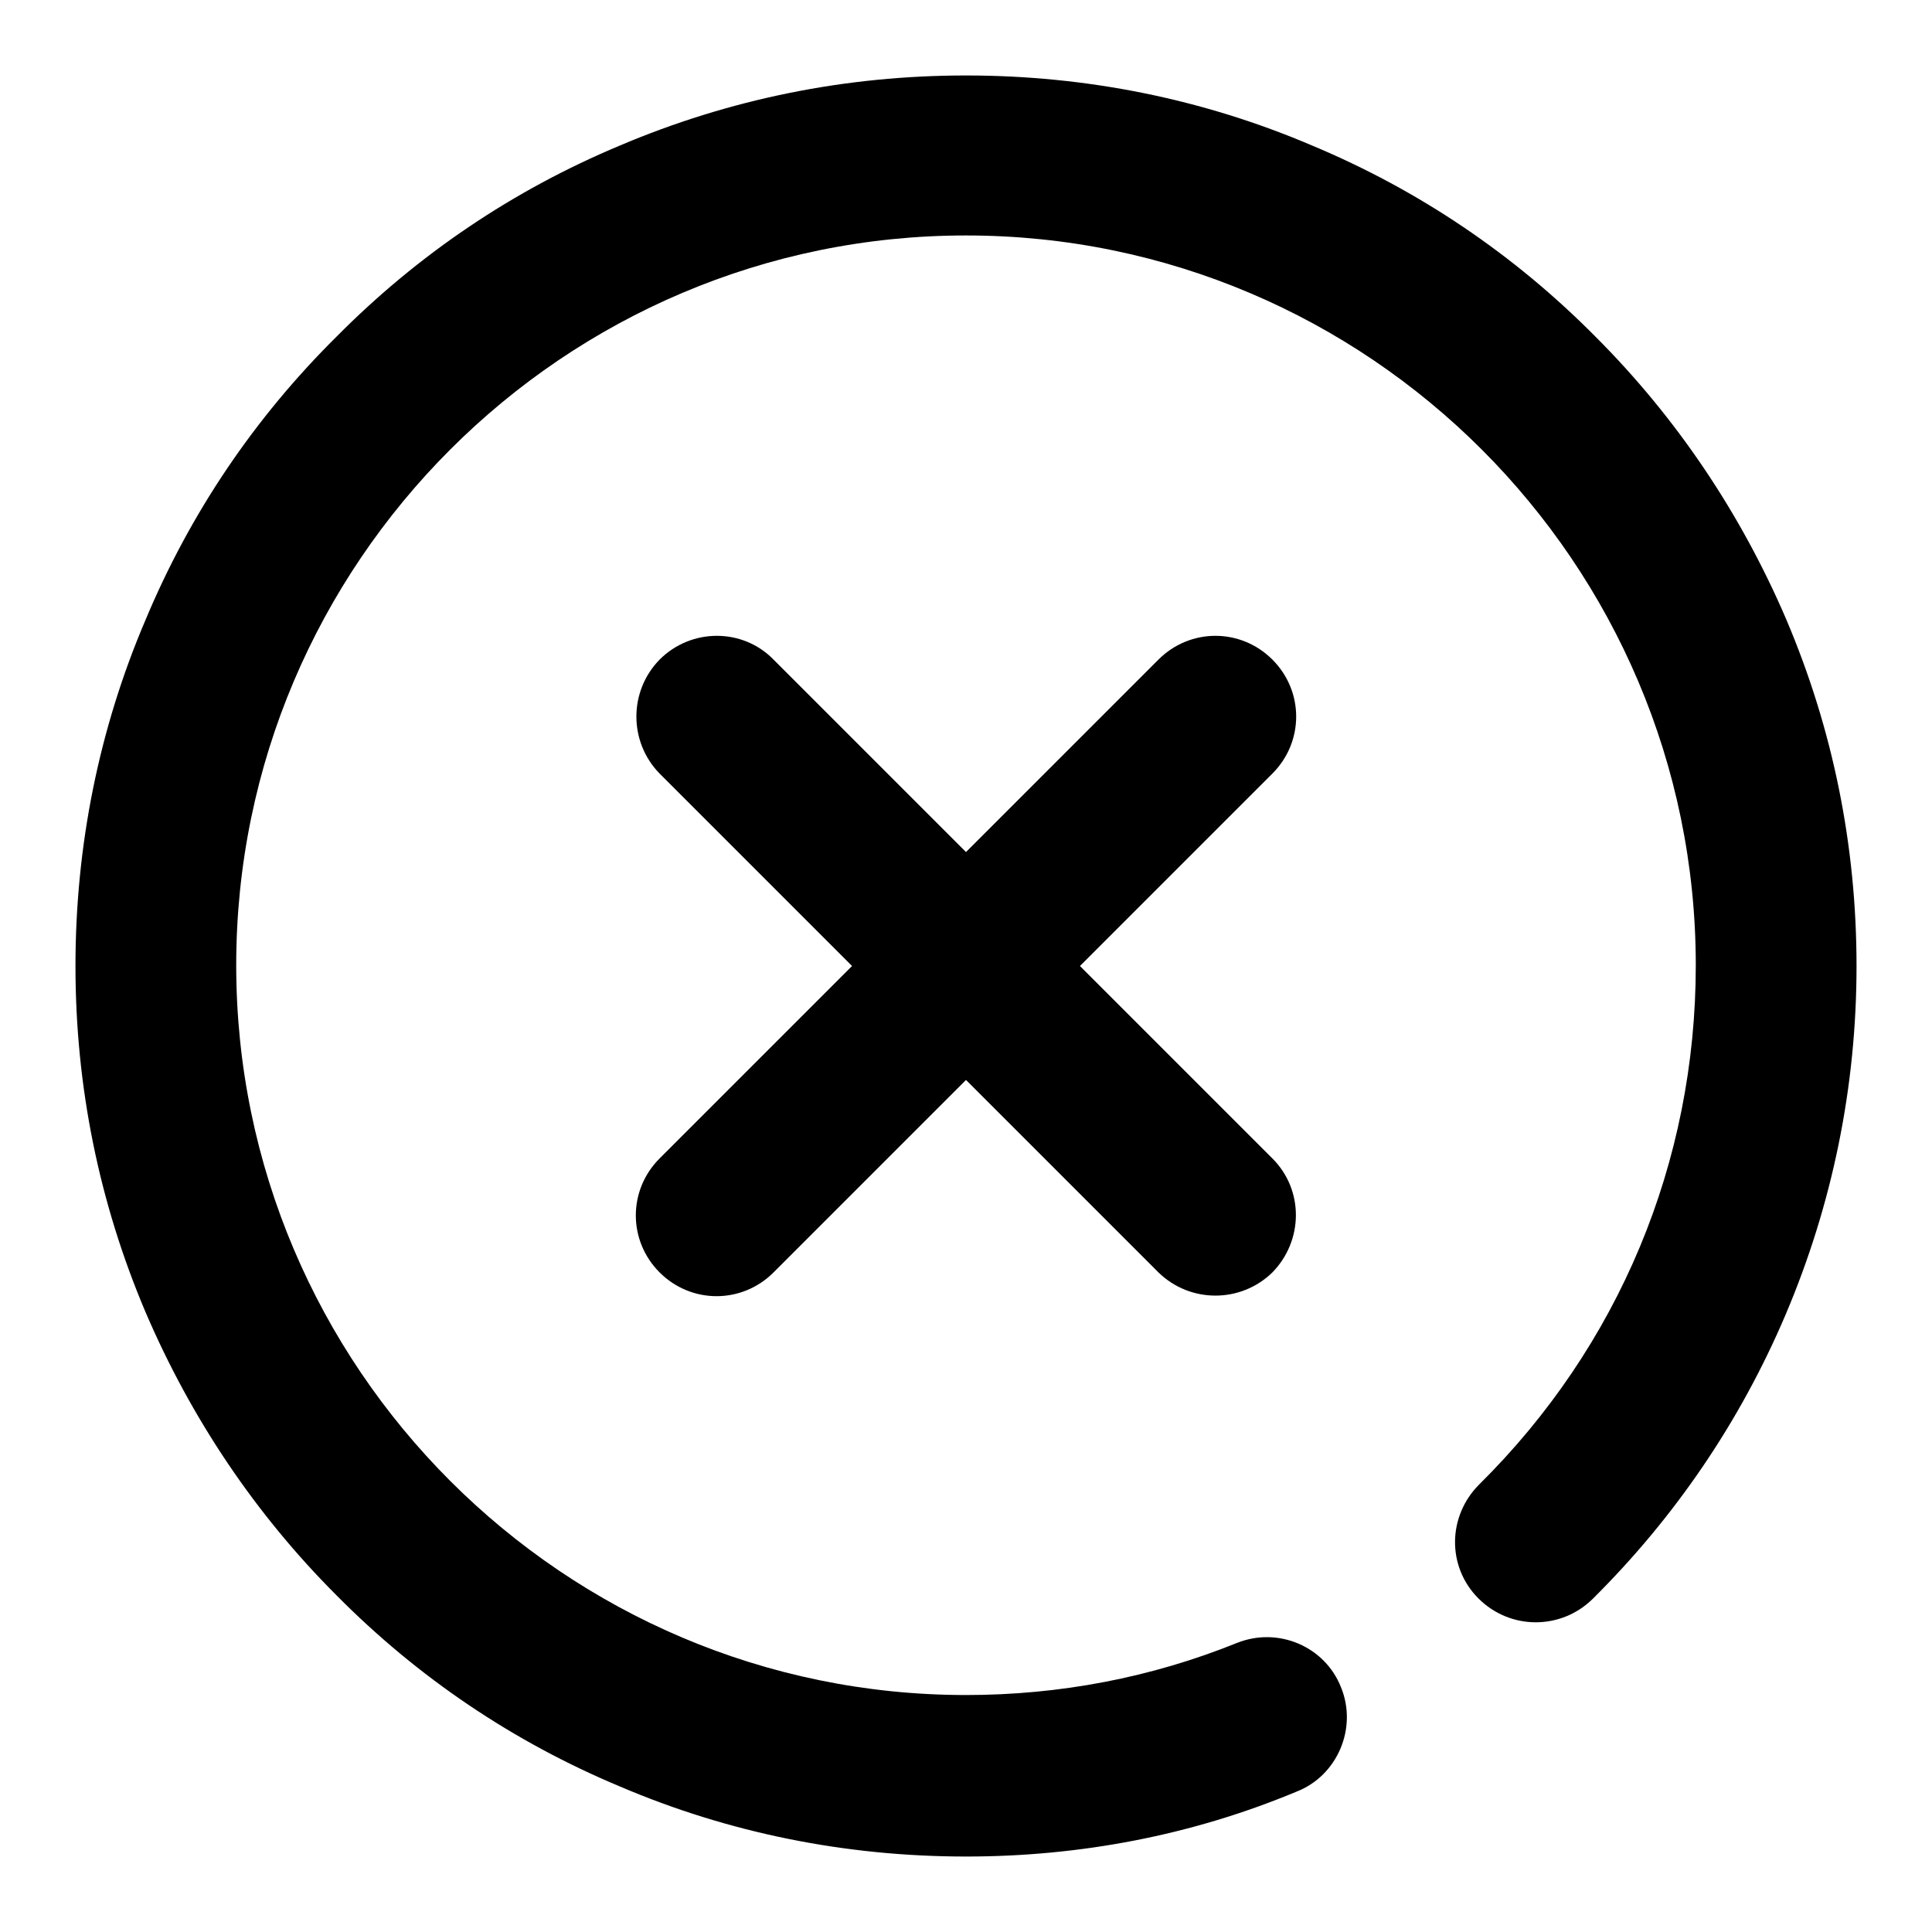
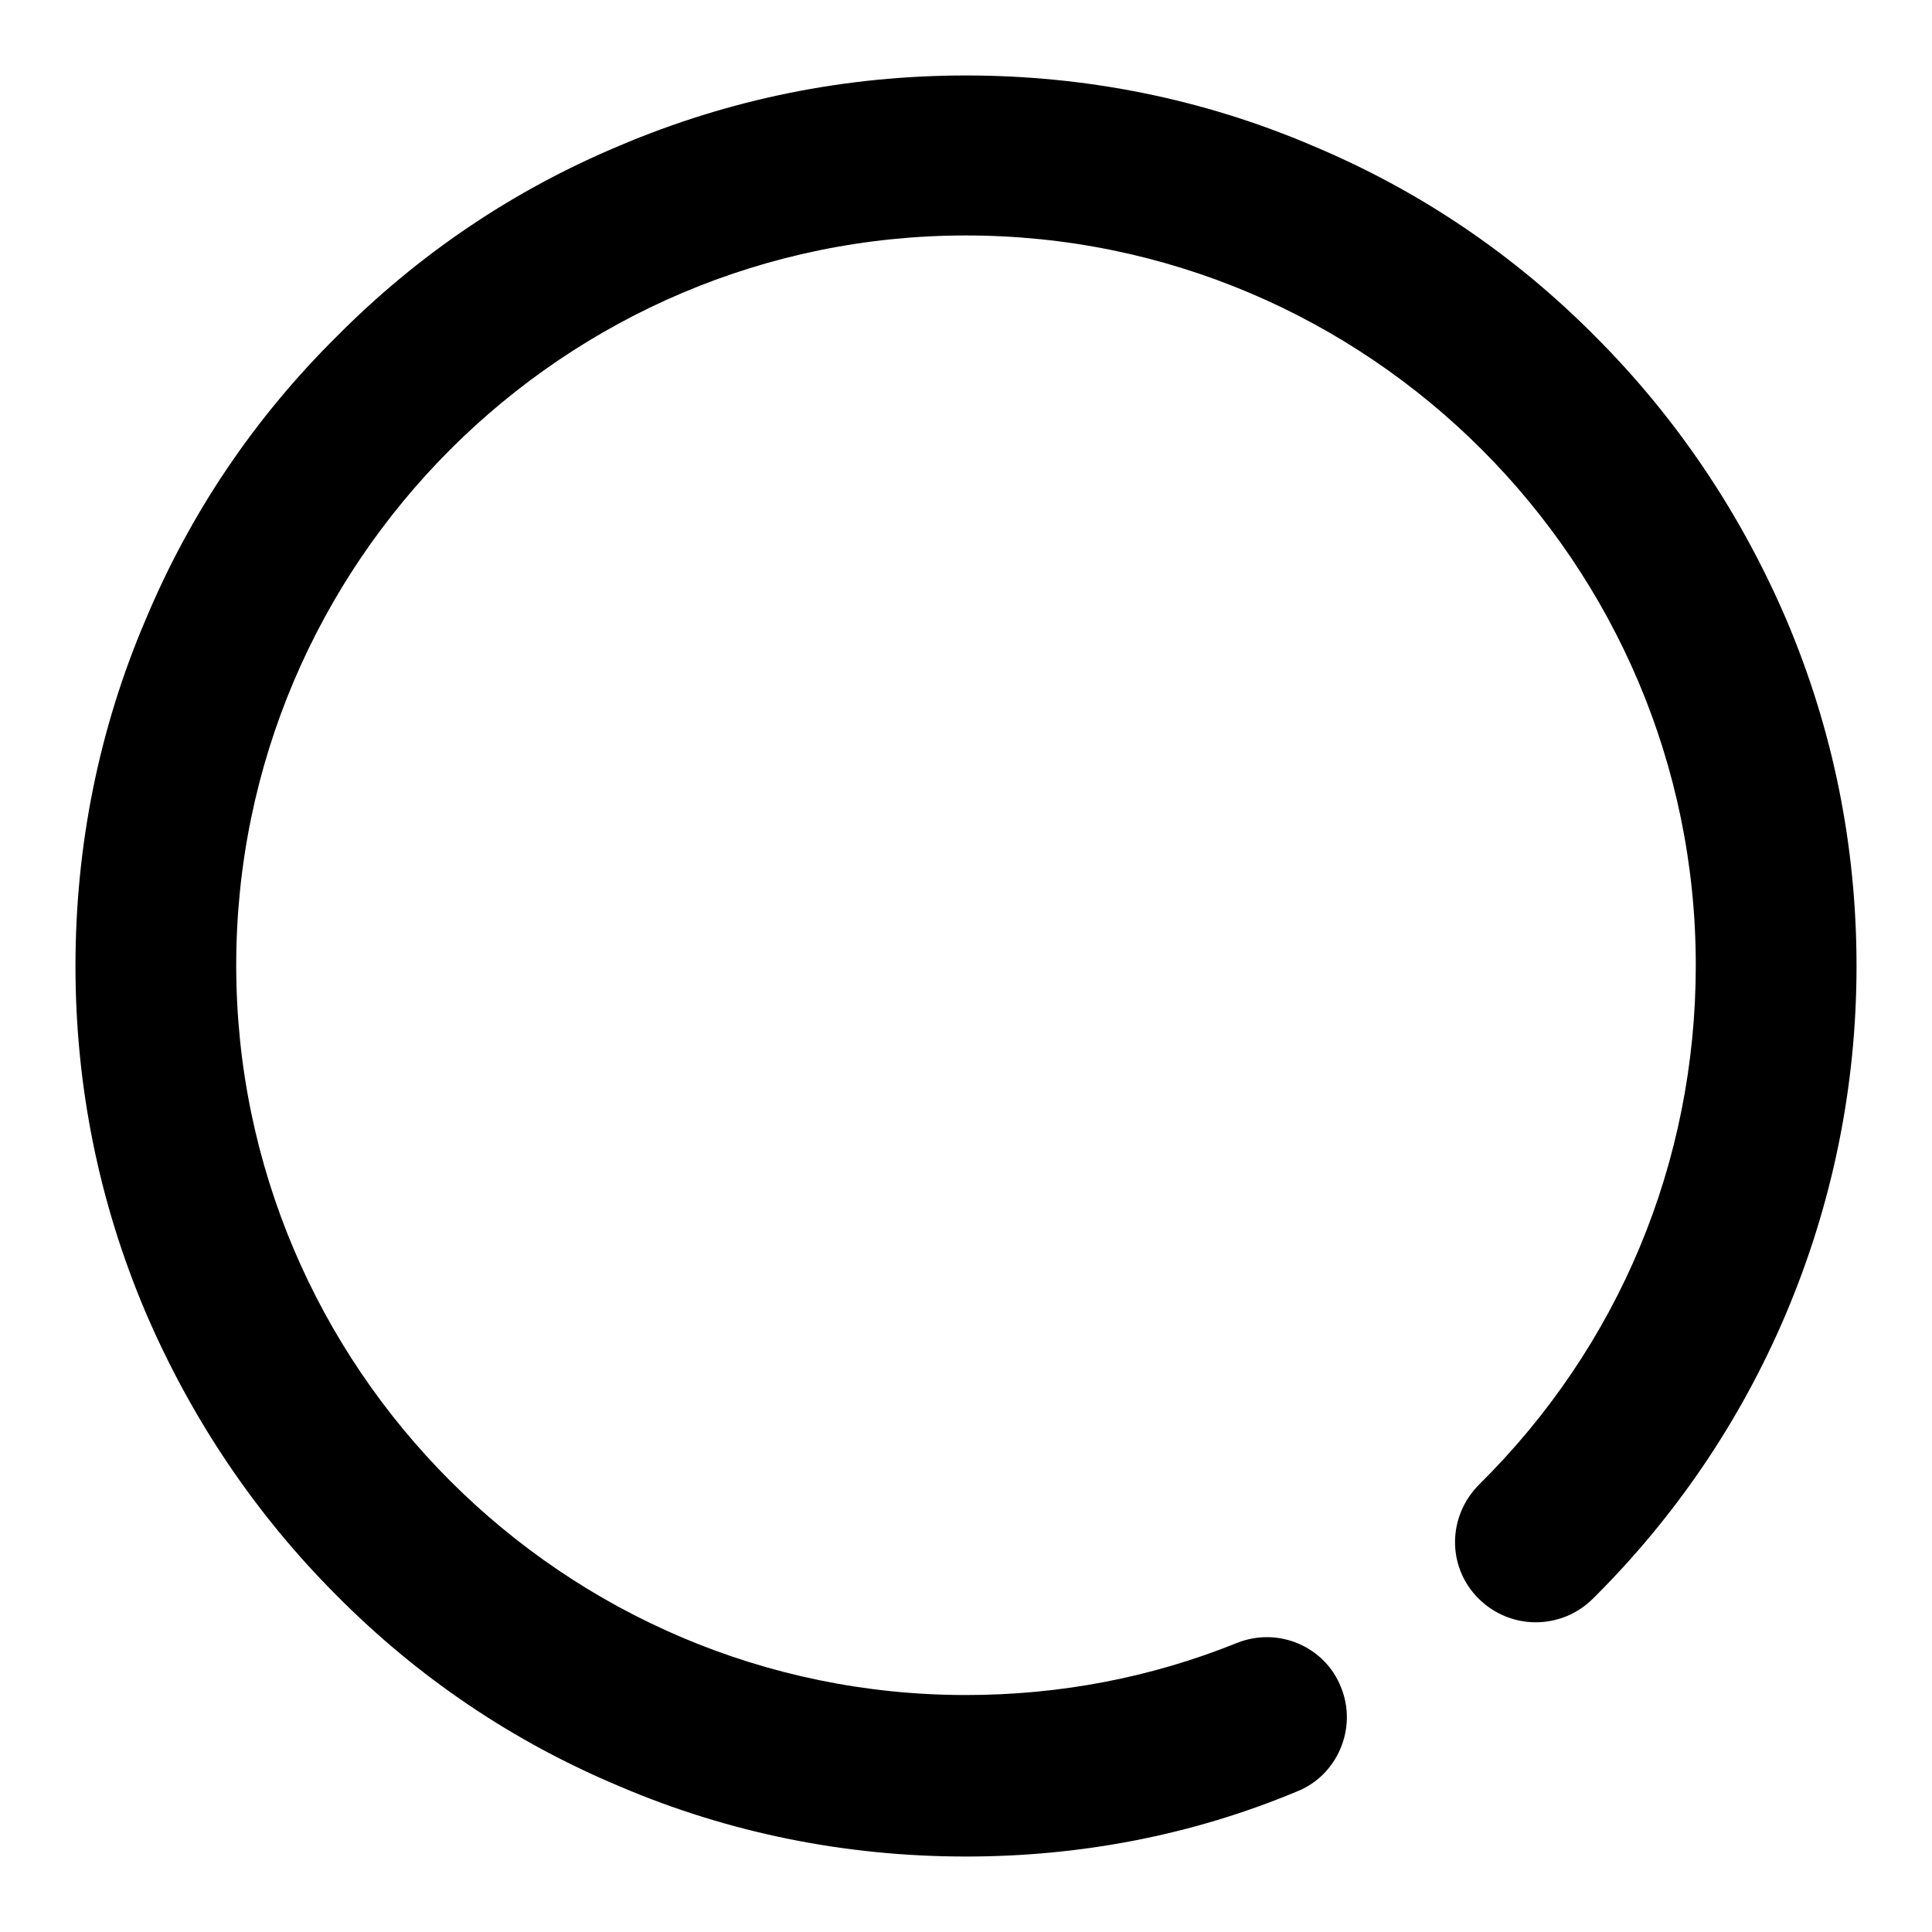
<svg xmlns="http://www.w3.org/2000/svg" version="1.1" x="0px" y="0px" viewBox="0 0 256 256" enable-background="new 0 0 256 256" xml:space="preserve">
  <g>
    <g>
      <path fill="#000000" d="M128,246c-15.9,0-31.4-3.1-45.9-9.3c-14.1-5.9-26.7-14.4-37.5-25.3c-10.8-10.8-19.3-23.5-25.3-37.5c-6.2-14.6-9.3-30-9.3-45.9s3.1-31.4,9.3-45.9C25.2,68,33.7,55.4,44.6,44.6C55.4,33.7,68,25.2,82.1,19.3c14.6-6.2,30-9.3,45.9-9.3s31.4,3.1,45.9,9.3c14.1,5.9,26.7,14.4,37.5,25.3c10.8,10.8,19.3,23.5,25.3,37.5c6.2,14.6,9.3,30,9.3,45.9c0,16-3.2,31.6-9.4,46.2c-6,14.1-14.6,26.8-25.6,37.7c-4.2,4.1-10.9,4.1-15.1-0.1s-4.1-10.9,0.1-15.1c18.5-18.3,28.7-42.7,28.7-68.8c0-53.3-43.4-96.7-96.7-96.7c-53.3,0-96.7,43.4-96.7,96.7c0,53.3,43.4,96.7,96.7,96.7c12.4,0,24.5-2.3,35.9-6.9c5.5-2.2,11.7,0.5,13.8,5.9c2.2,5.4-0.5,11.7-5.9,13.8C157.9,243.2,143.1,246,128,246z" />
-       <path fill="#000000" d="M128,112.9l-25.5-25.5c-4.1-4.2-10.9-4.2-15.1,0c-4.1,4.2-4.1,10.9,0,15.1l25.5,25.5l-25.5,25.5c-4.2,4.2-4.2,10.9,0,15.1s10.9,4.2,15.1,0l25.5-25.5l25.5,25.5c4.2,4.1,10.9,4.1,15.1,0c4.1-4.2,4.2-10.9,0-15.1L143.1,128l25.5-25.5c4.2-4.2,4.2-10.9,0-15.1s-10.9-4.2-15.1,0L128,112.9z" />
    </g>
  </g>
</svg>